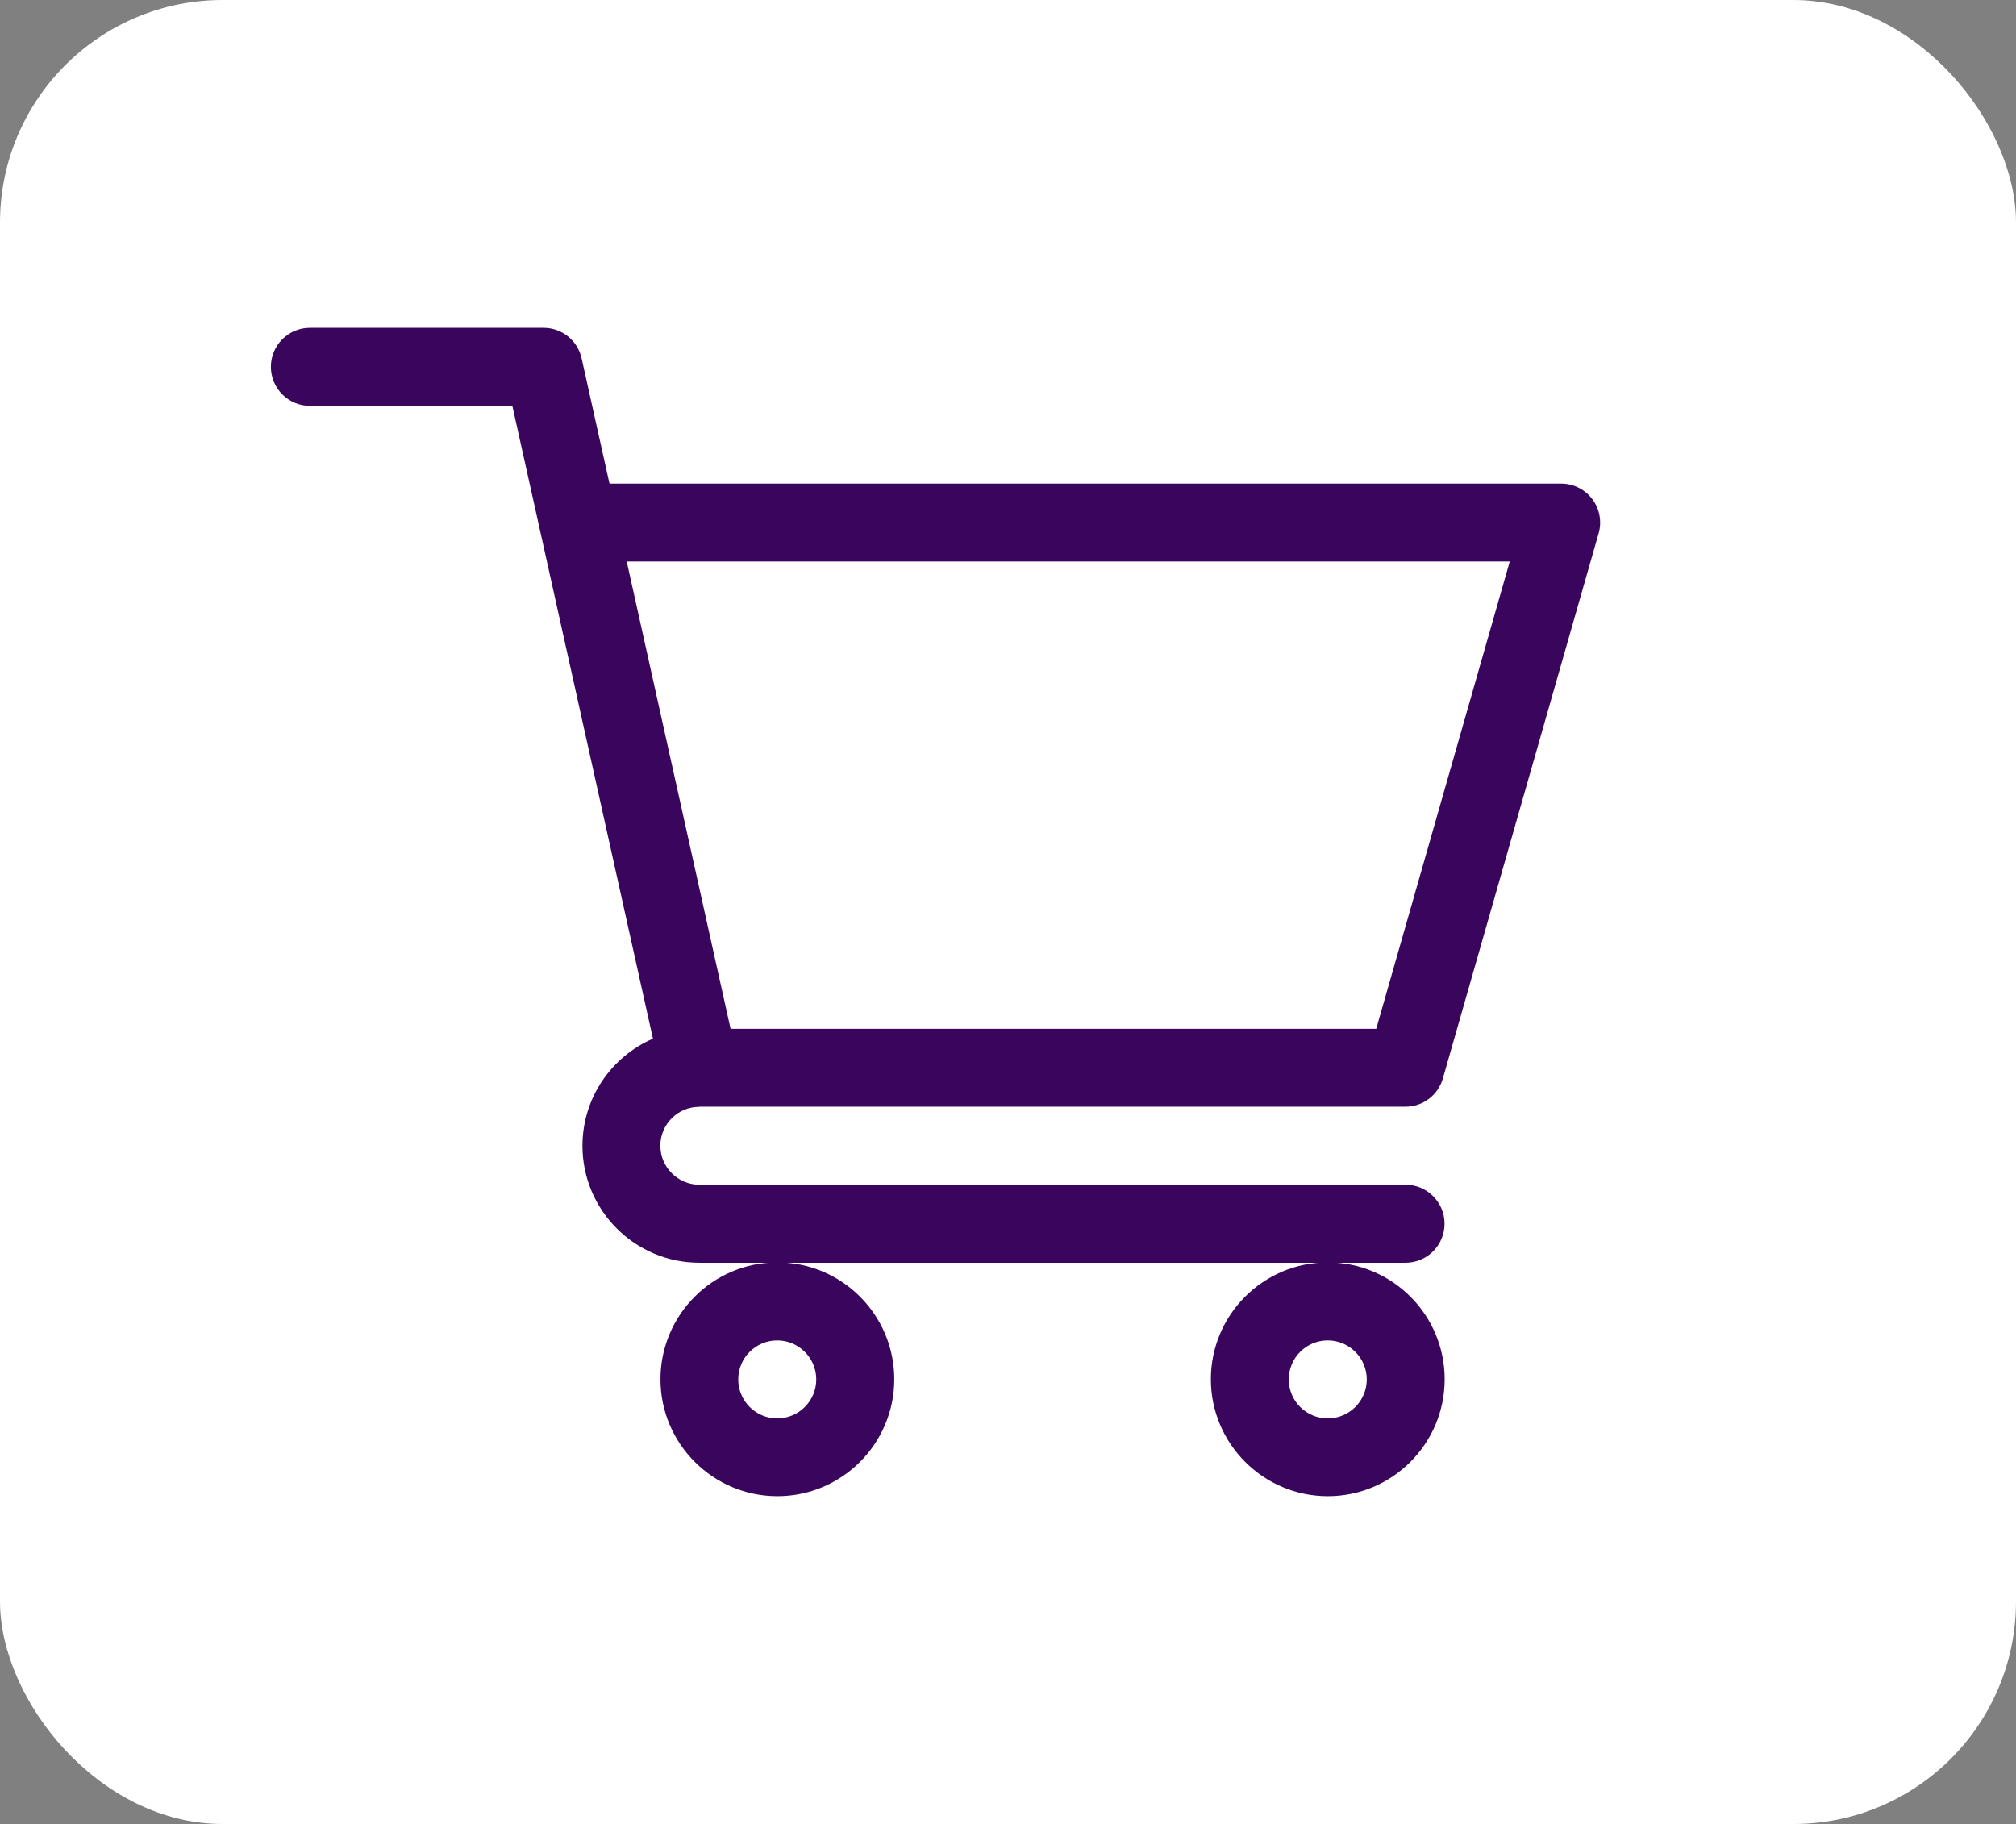
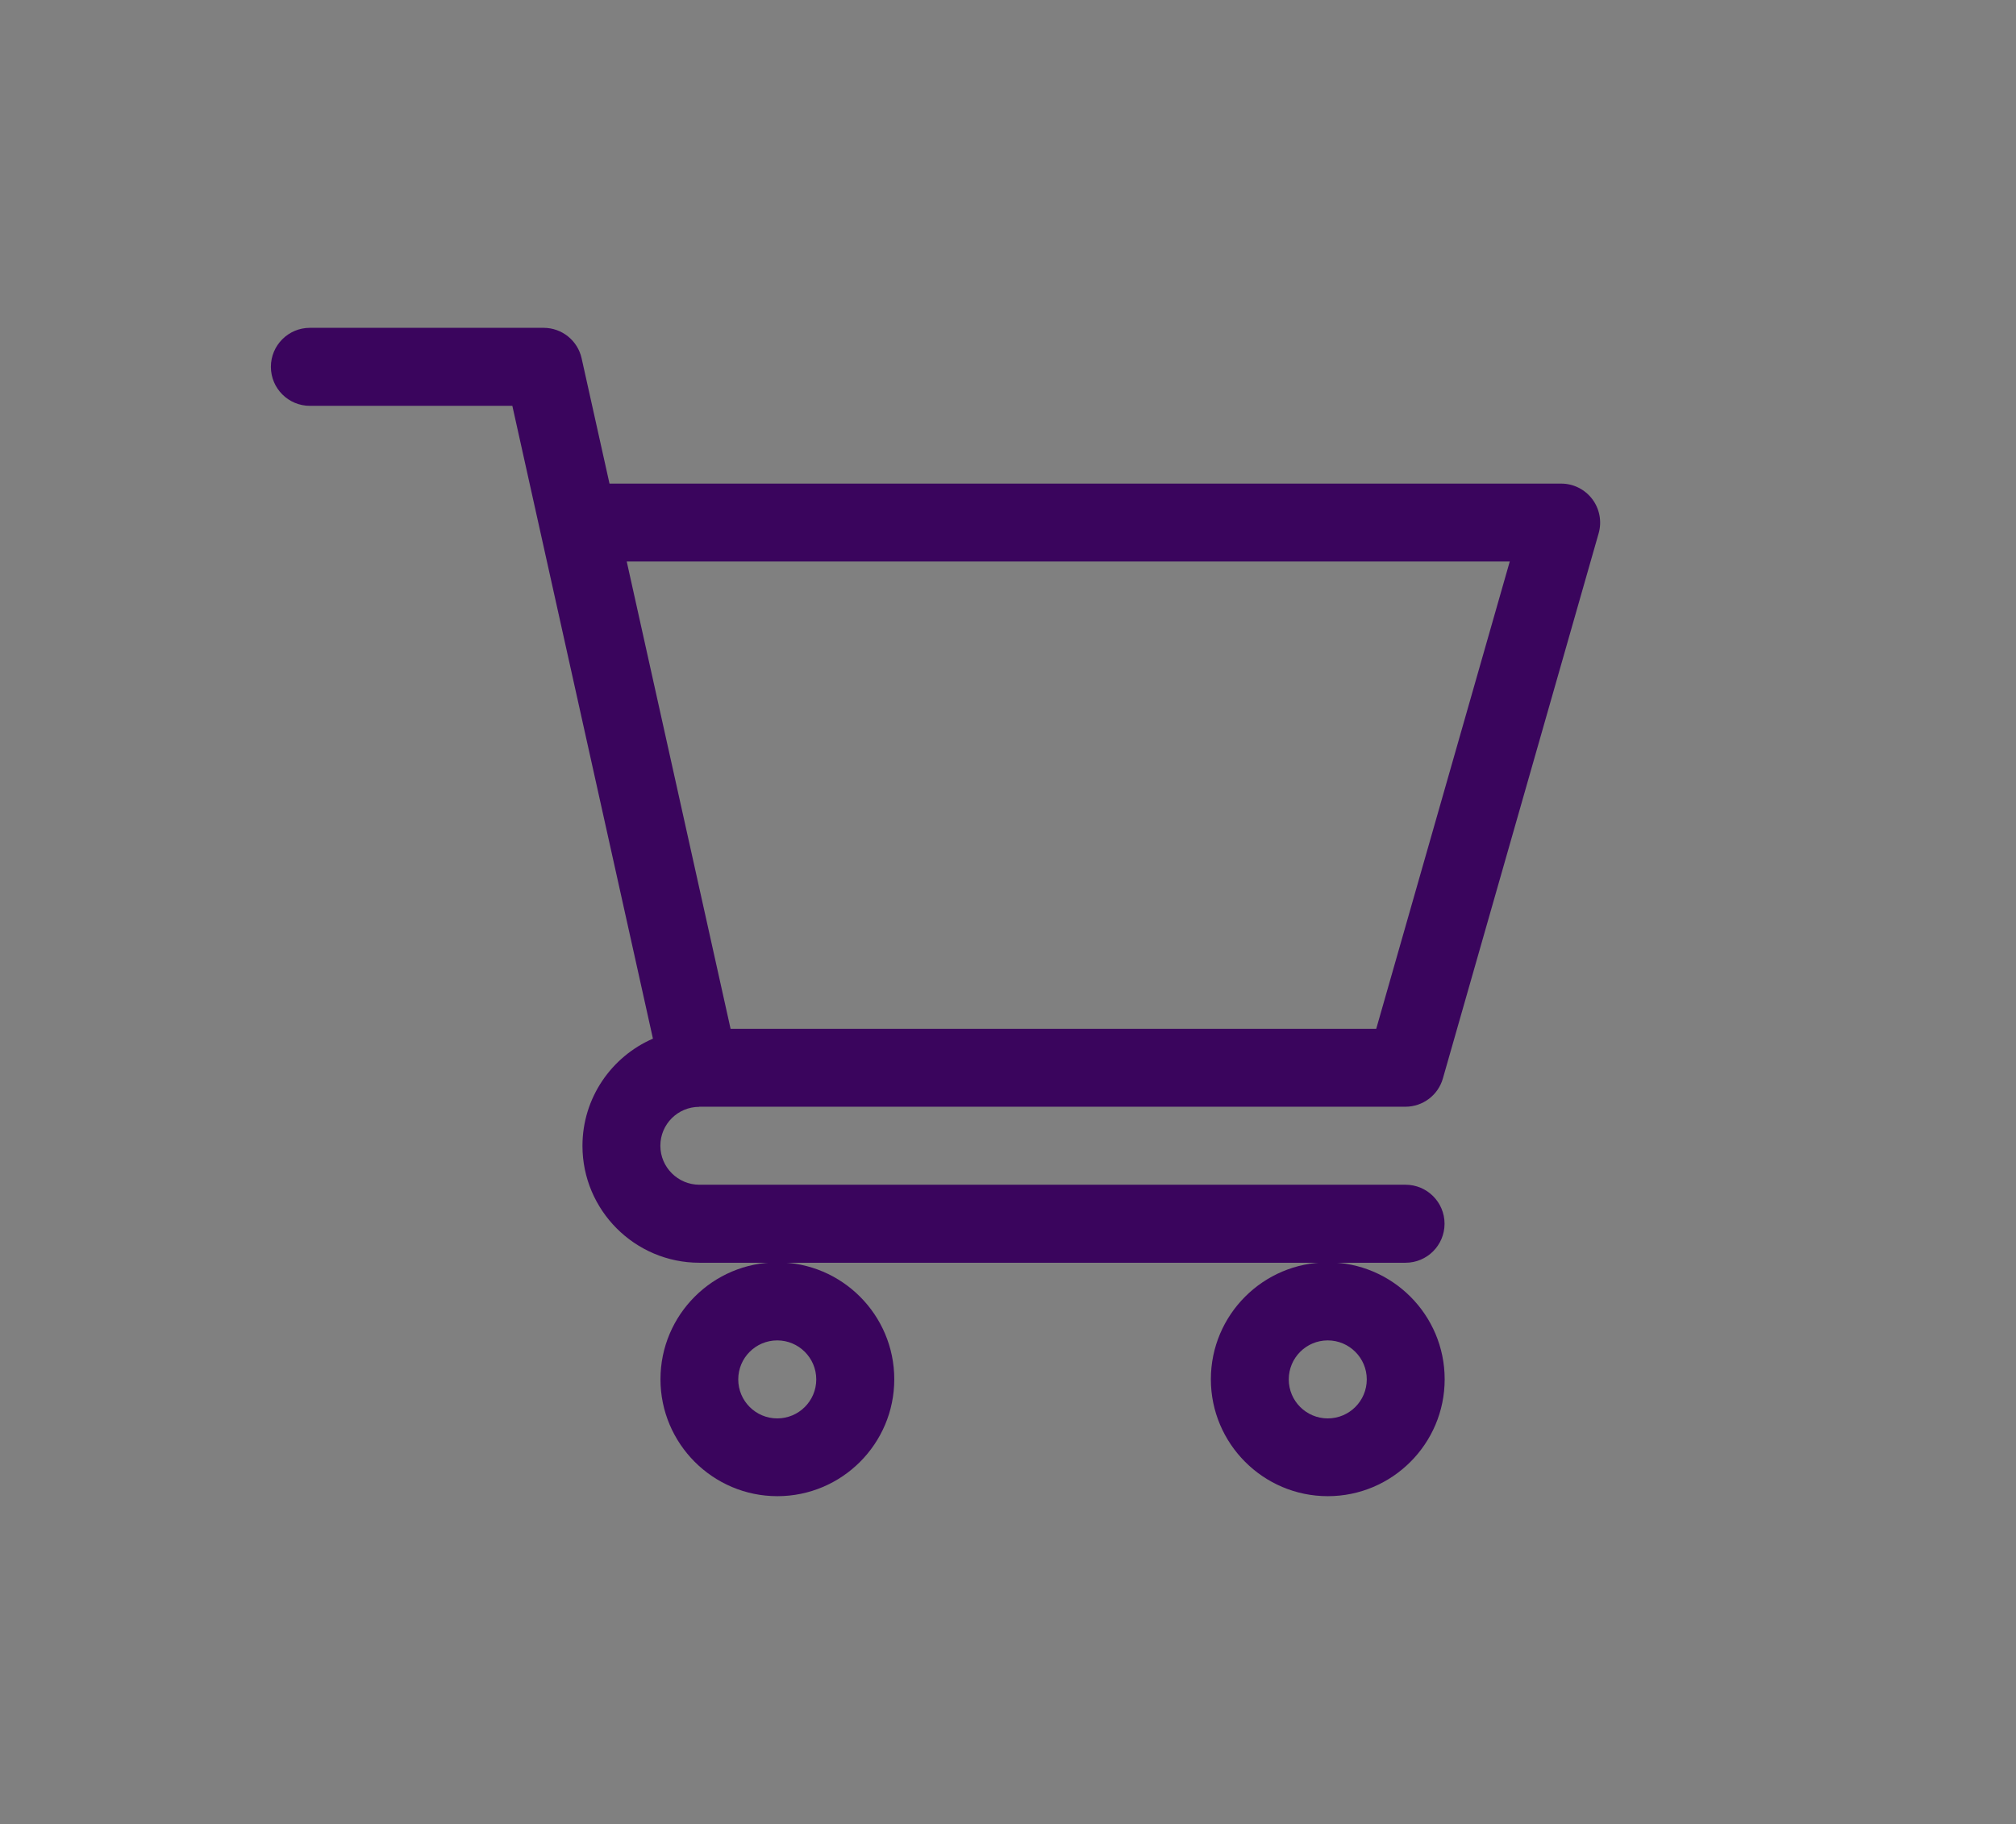
<svg xmlns="http://www.w3.org/2000/svg" id="Capa_2" data-name="Capa 2" viewBox="0 0 168.49 152.45">
  <rect x="0" y="0" width="168.49" height="152.45" fill="#808080" stroke="none" />
  <defs>
    <style>
      .cls-1 {
        fill: #fff;
      }

      .cls-1, .cls-2 {
        stroke-width: 0px;
      }

      .cls-2 {
        fill: #3a055d;
      }
    </style>
  </defs>
  <g id="Capa_1-2" data-name="Capa 1">
    <g>
-       <rect class="cls-1" width="168.49" height="152.45" rx="18.61" ry="18.61" />
      <g>
        <path class="cls-2" d="M58.44,92.5h0s0,0,.01,0h59.01c1.45,0,2.73-.96,3.13-2.36l13.02-45.57c.28-.98.08-2.04-.53-2.85-.62-.82-1.58-1.3-2.6-1.3H50.94l-2.33-10.47c-.33-1.49-1.65-2.55-3.18-2.55h-19.53c-1.8,0-3.26,1.46-3.26,3.26s1.46,3.26,3.26,3.26h16.92c.41,1.86,11.13,50.11,11.75,52.89-3.46,1.5-5.89,4.95-5.89,8.96,0,5.38,4.38,9.77,9.77,9.77h59.02c1.8,0,3.26-1.46,3.26-3.26s-1.46-3.26-3.26-3.26h-59.02c-1.79,0-3.26-1.46-3.26-3.26s1.46-3.25,3.25-3.25h0ZM126.18,46.93l-11.16,39.06h-53.96l-8.68-39.06h73.8Z" />
        <path class="cls-2" d="M55.2,115.28c0,5.38,4.38,9.77,9.77,9.77s9.77-4.38,9.77-9.77-4.38-9.77-9.77-9.77-9.77,4.38-9.77,9.77h0ZM64.96,112.03c1.79,0,3.26,1.46,3.26,3.26s-1.46,3.26-3.26,3.26-3.26-1.46-3.26-3.26,1.46-3.26,3.26-3.26h0Z" />
        <path class="cls-2" d="M101.2,115.28c0,5.38,4.38,9.77,9.77,9.77s9.77-4.38,9.77-9.77-4.38-9.77-9.77-9.77-9.77,4.38-9.77,9.77h0ZM110.97,112.03c1.79,0,3.26,1.46,3.26,3.26s-1.46,3.26-3.26,3.26-3.26-1.46-3.26-3.26,1.46-3.26,3.26-3.26h0Z" />
      </g>
    </g>
  </g>
</svg>